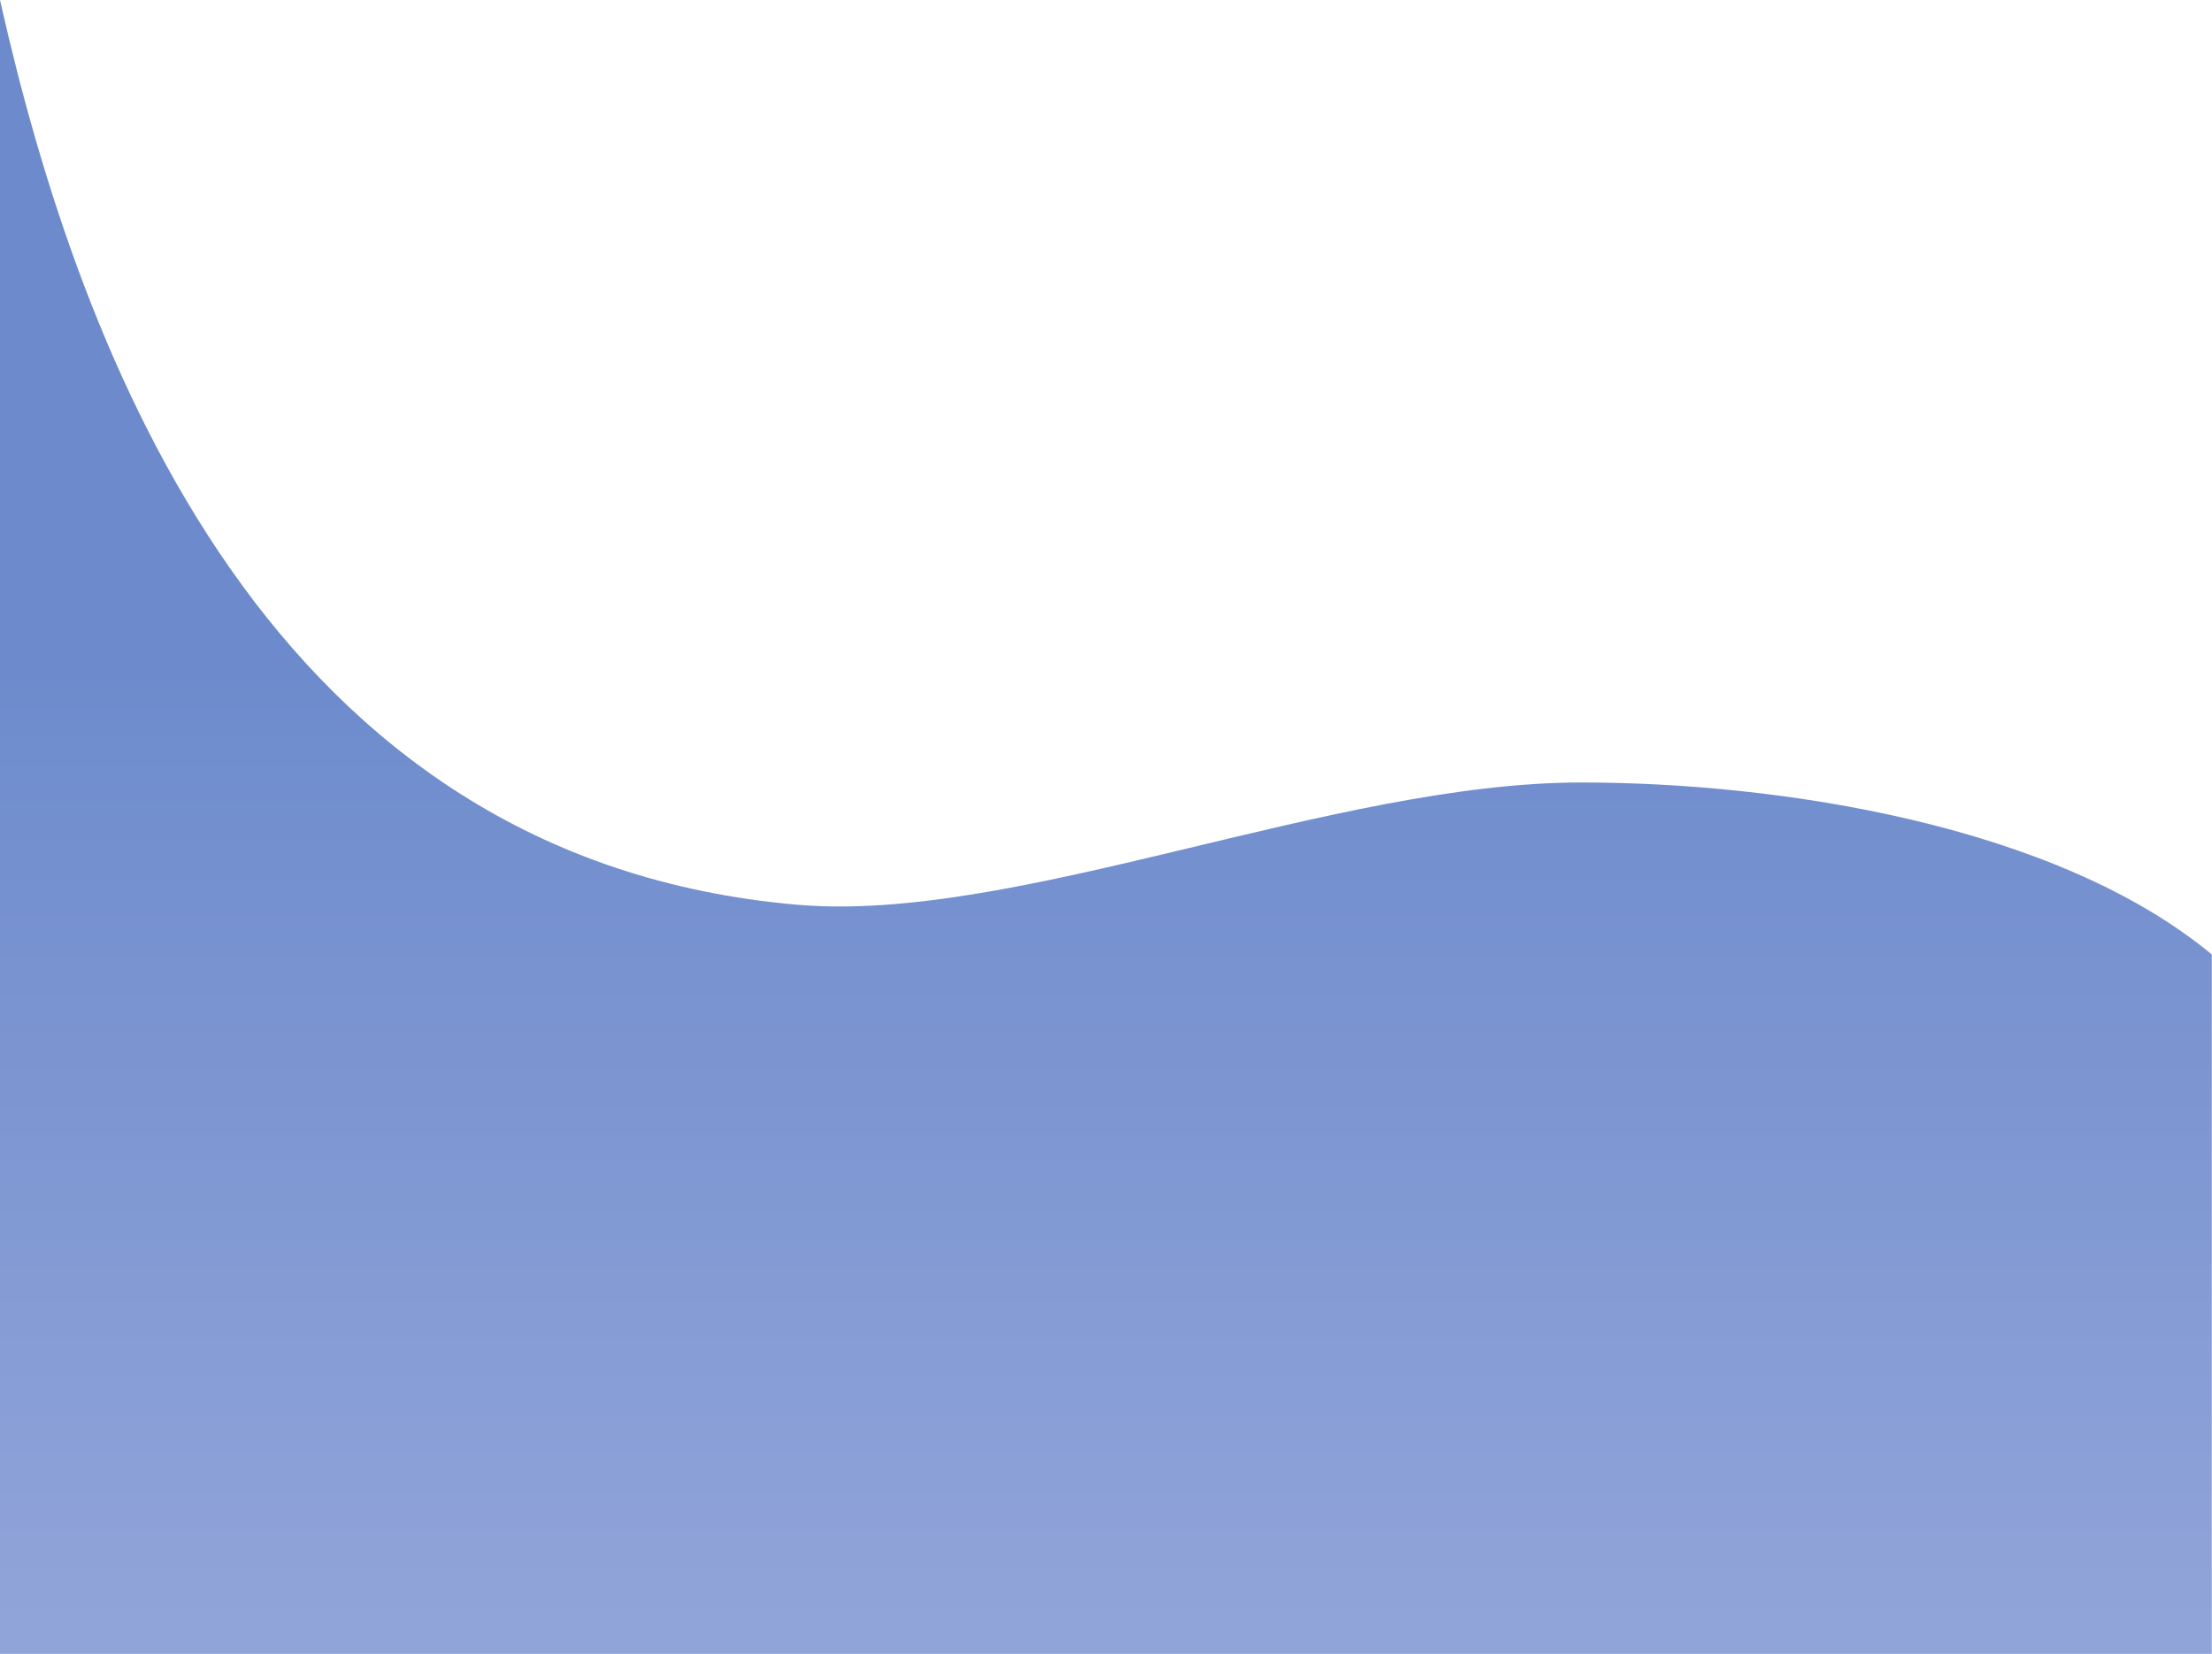
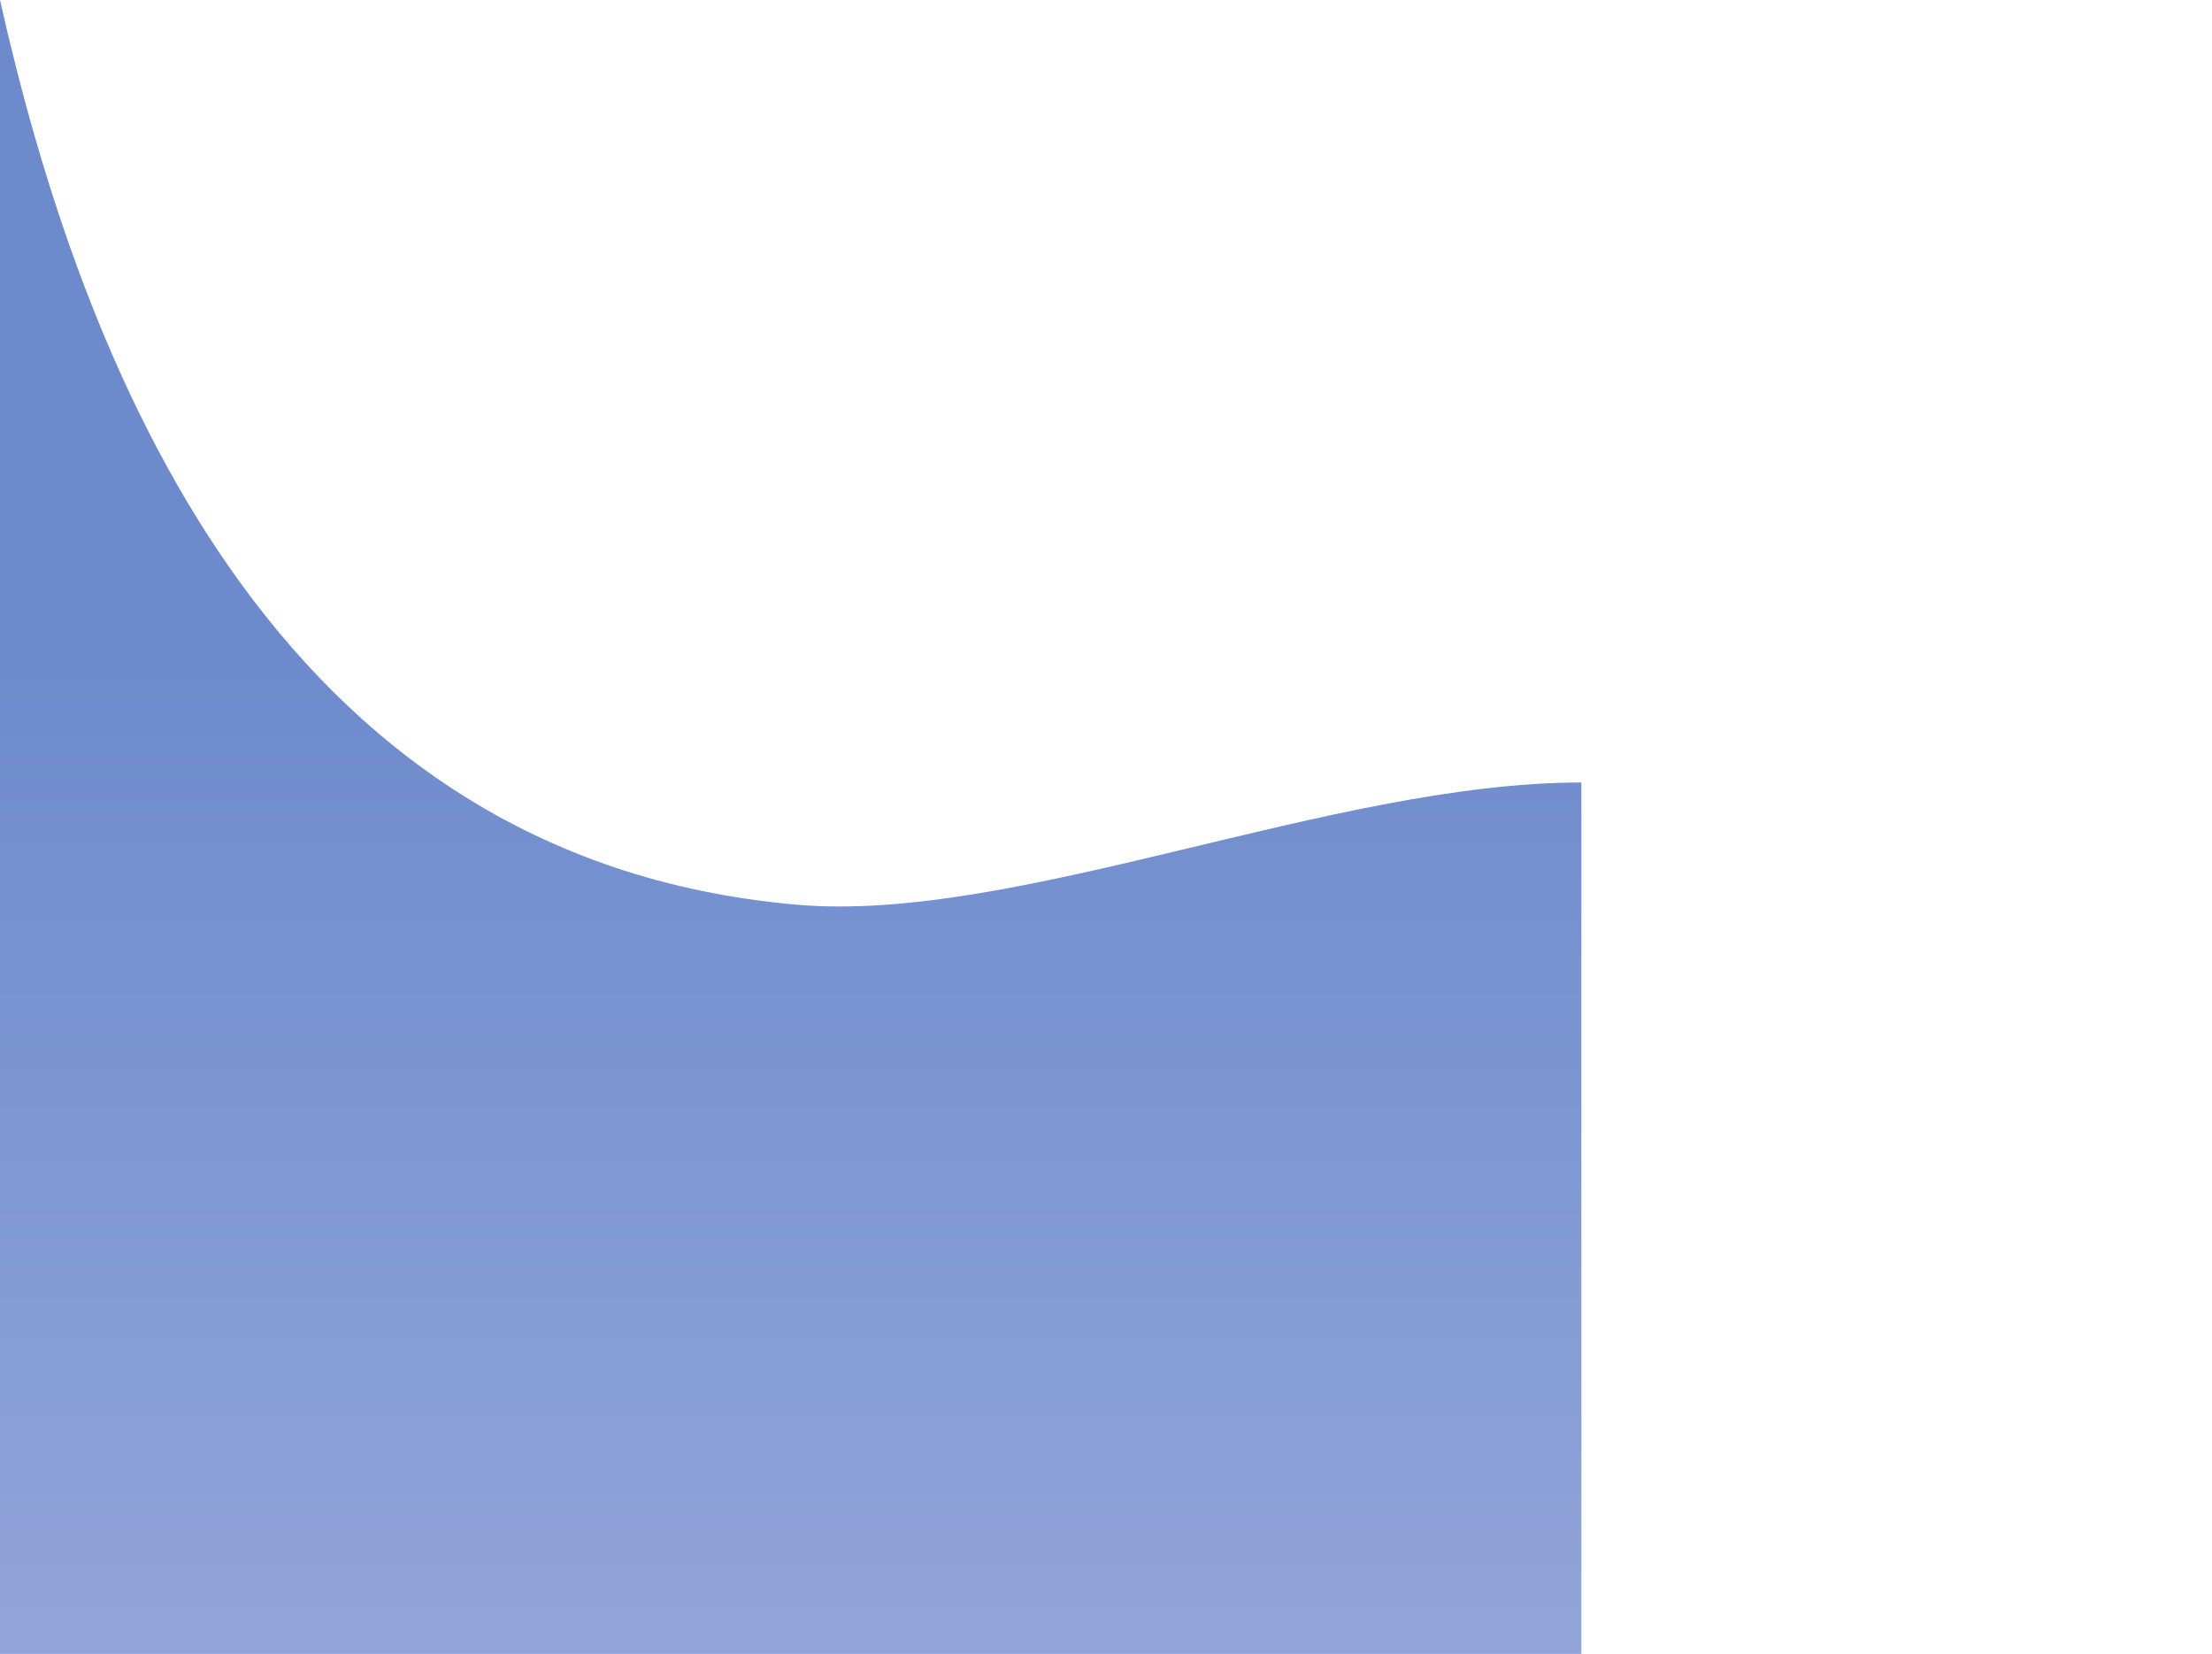
<svg xmlns="http://www.w3.org/2000/svg" width="6700" height="5009" viewBox="0 0 6700 5009" fill="none">
-   <path d="M4789.9 2369.64C5388.63 2369.64 6226.06 2498 6699.38 2890.47V5008.59H0V0C242.731 1078.68 813.15 2601.67 2415.18 2739.9C3077.51 2797.05 4035.41 2369.64 4789.9 2369.64Z" fill="url(#paint0_linear_1_3)" />
+   <path d="M4789.9 2369.64V5008.59H0V0C242.731 1078.68 813.15 2601.67 2415.18 2739.9C3077.51 2797.05 4035.41 2369.64 4789.9 2369.64Z" fill="url(#paint0_linear_1_3)" />
  <defs>
    <linearGradient id="paint0_linear_1_3" x1="3349.69" y1="2021.6" x2="3349.69" y2="4924.41" gradientUnits="userSpaceOnUse">
      <stop stop-color="#6D8BCC" />
      <stop offset="1" stop-color="#91A4D9" />
    </linearGradient>
  </defs>
</svg>